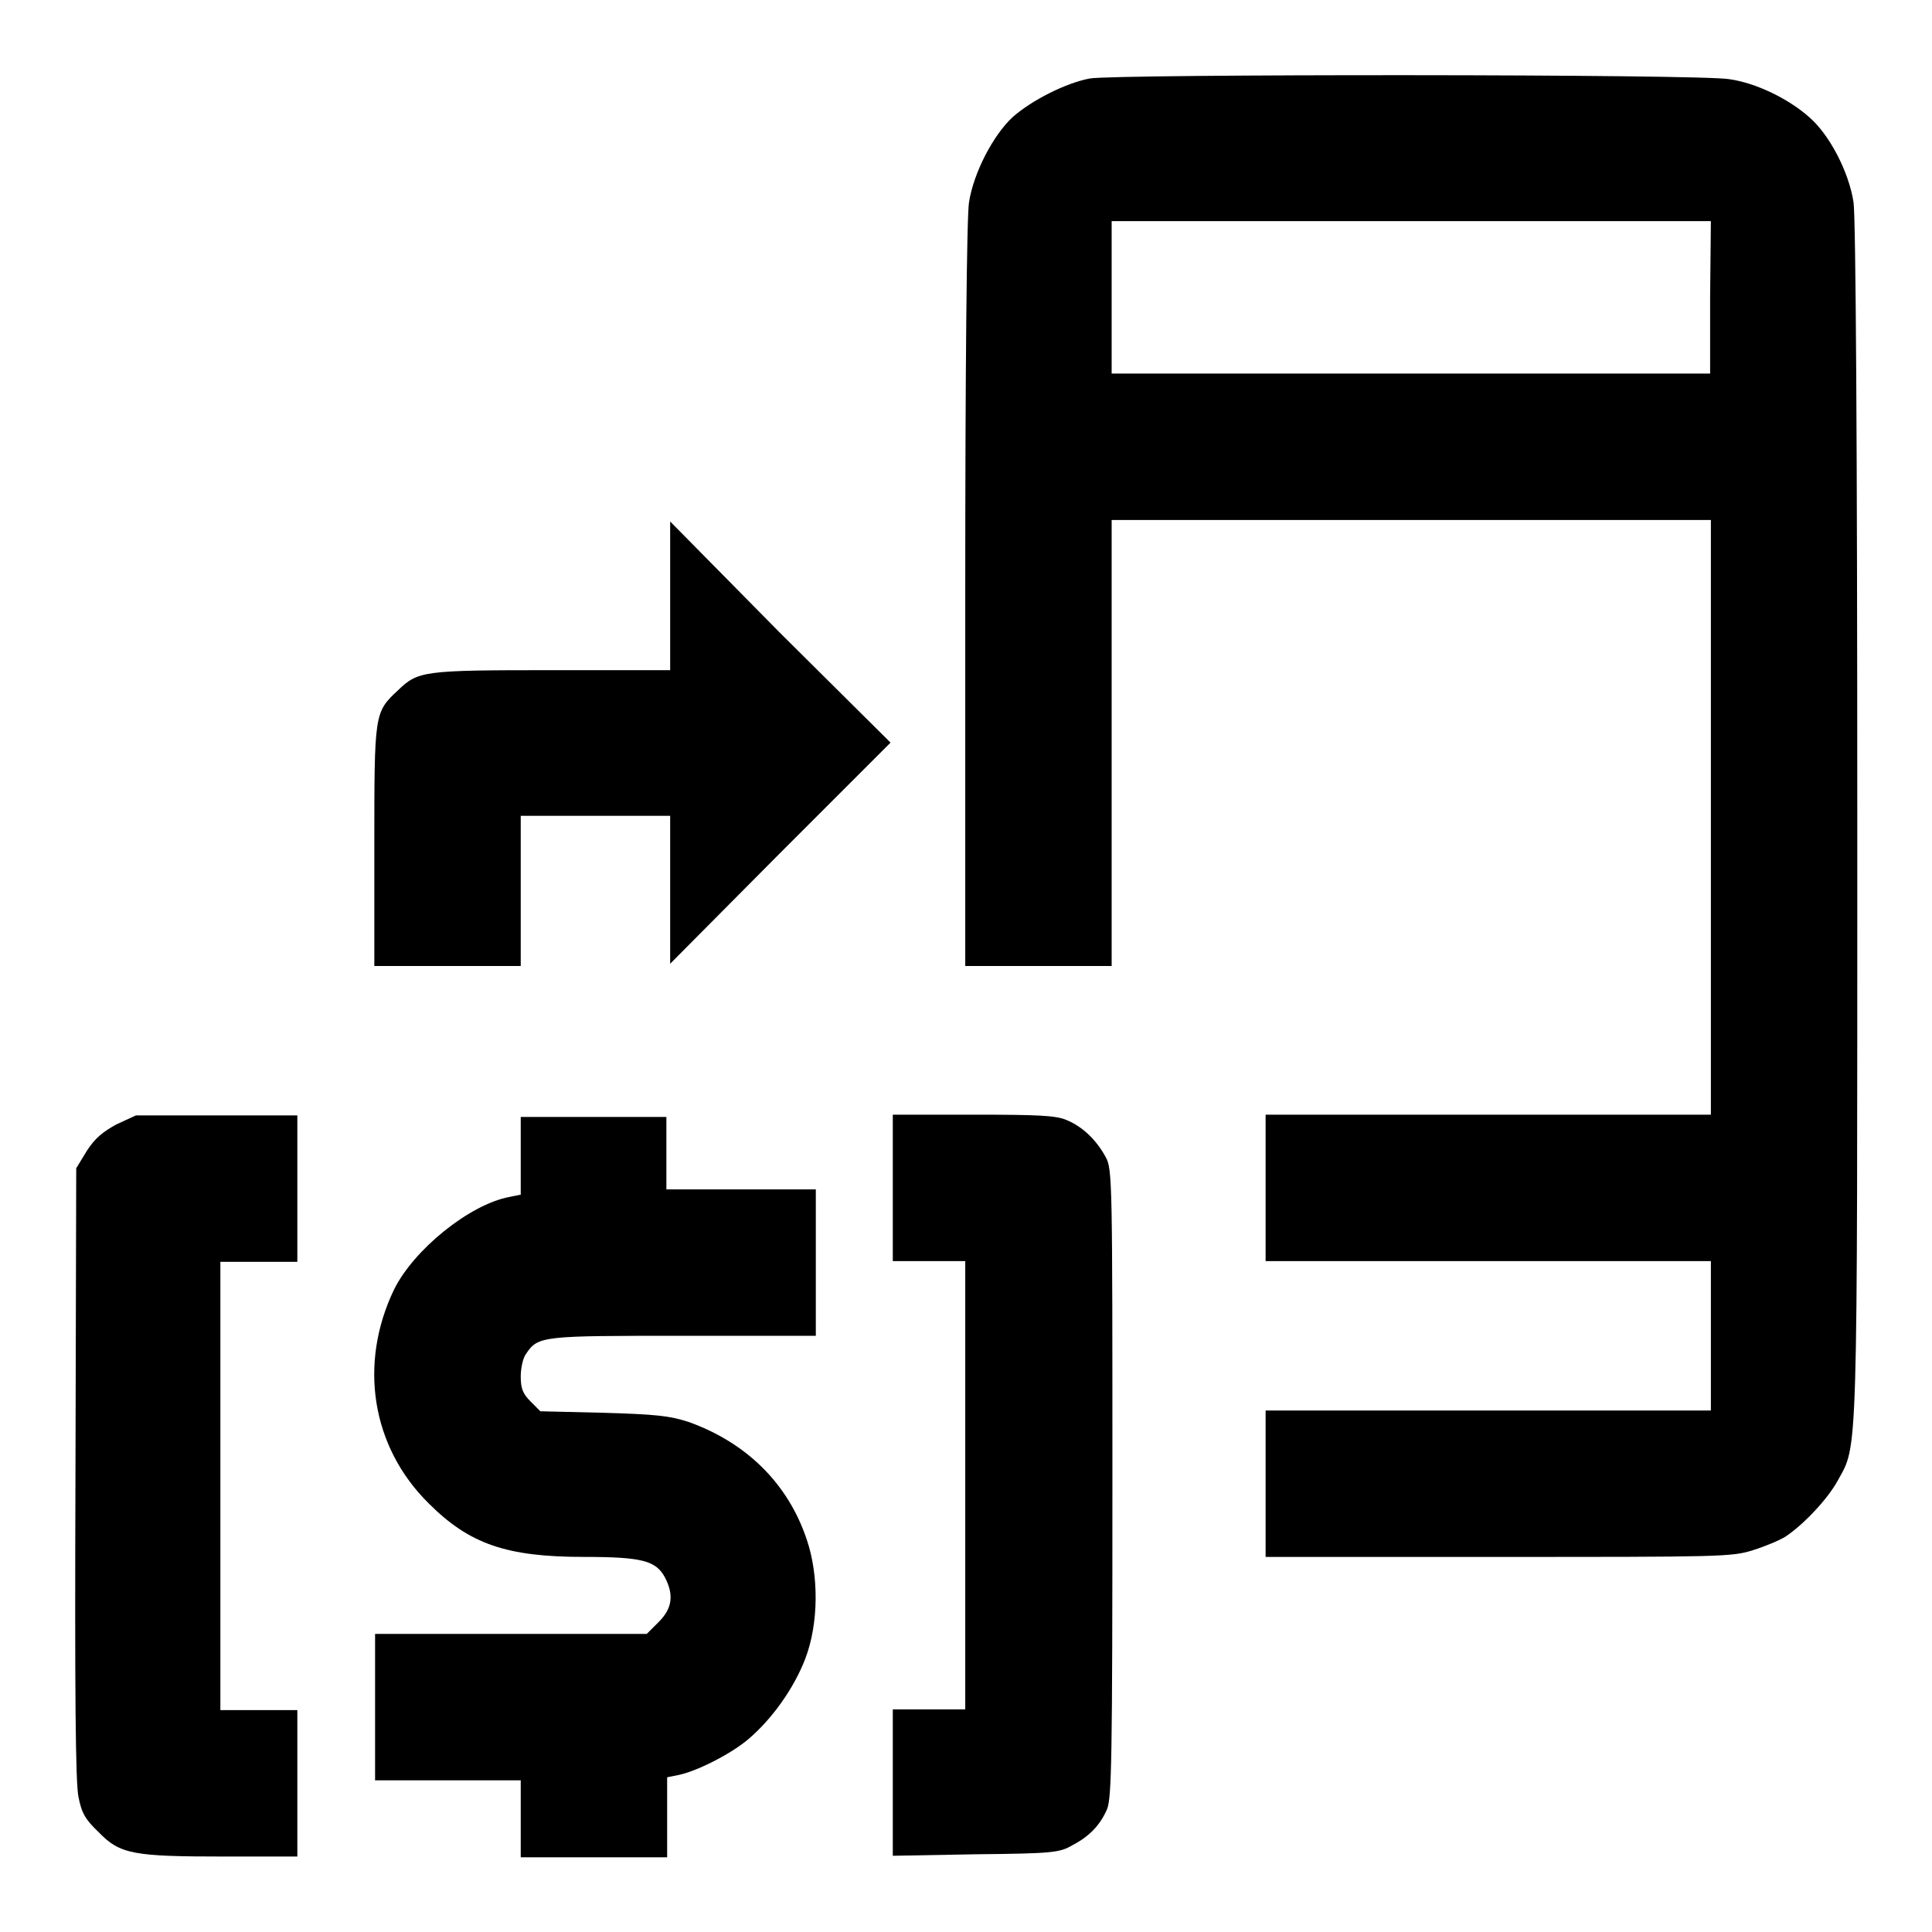
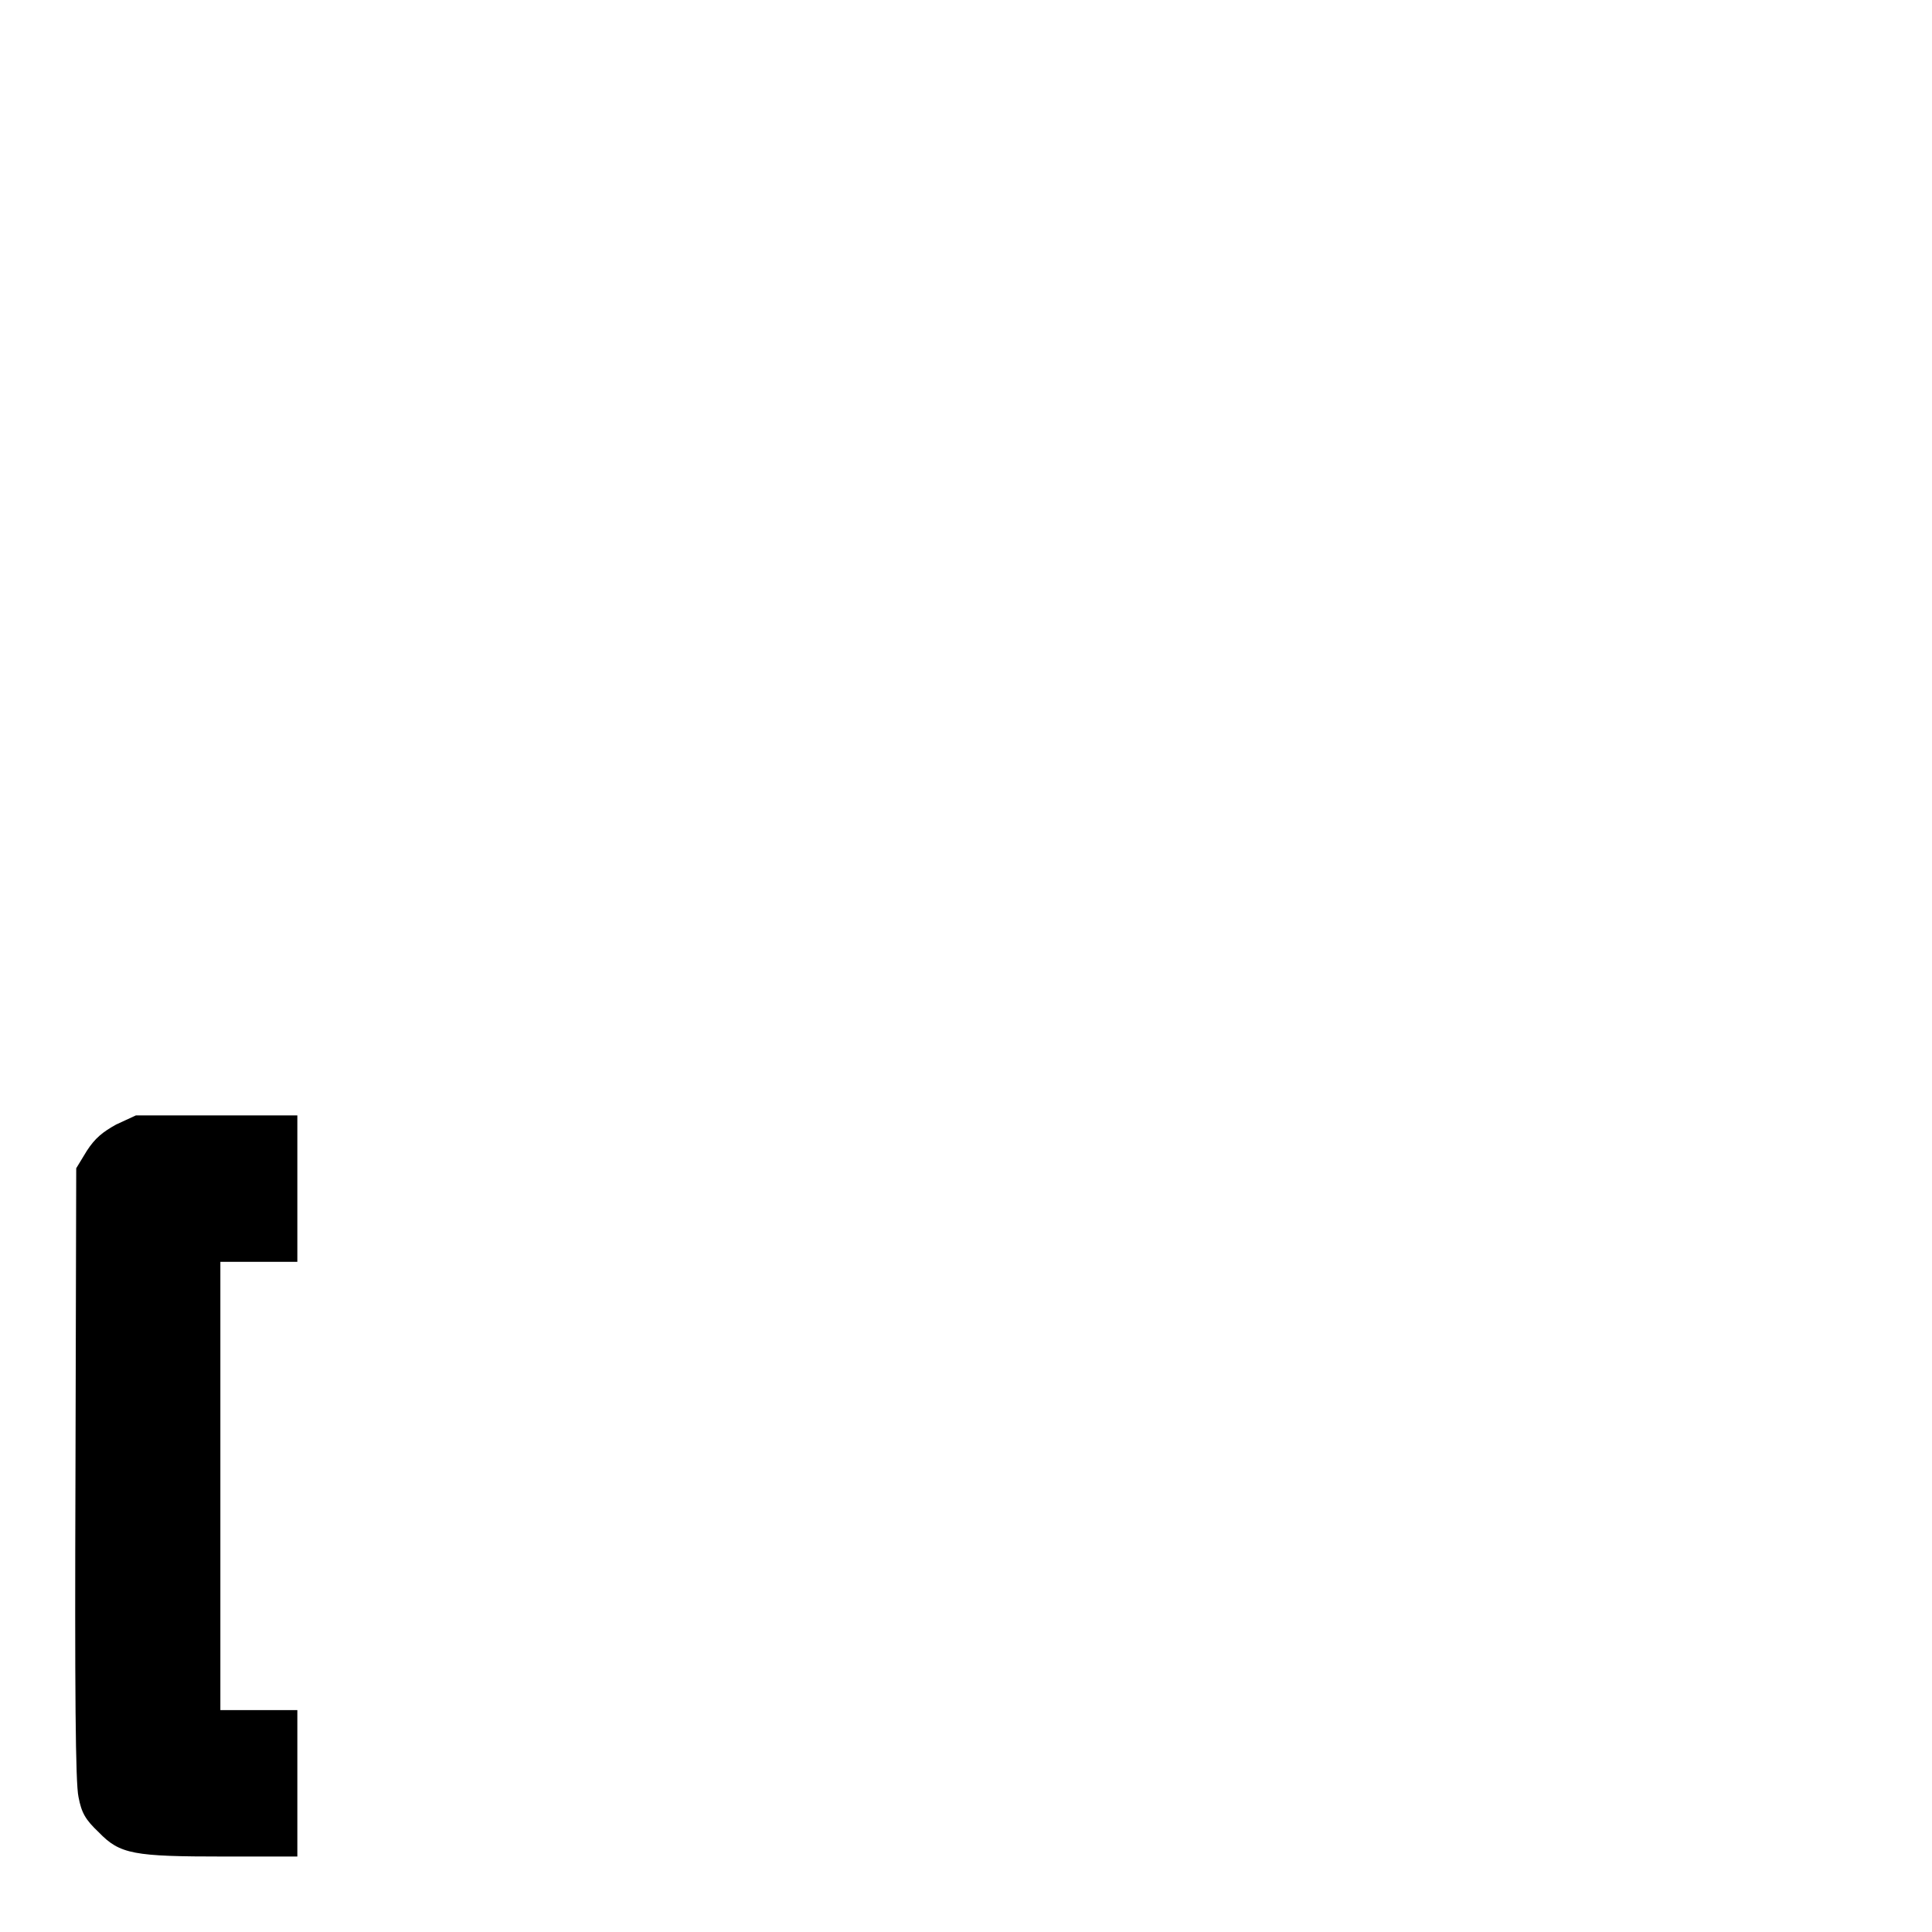
<svg xmlns="http://www.w3.org/2000/svg" version="1.1" x="0px" y="0px" viewBox="0 0 256 256" enable-background="new 0 0 256 256" xml:space="preserve">
  <g>
    <g>
      <g>
-         <path fill="#000000" d="M144.4,10.4c-3.2,0.6-7.7,2.9-10.2,5.1c-2.6,2.4-5.2,7.4-5.8,11.3c-0.3,1.7-0.5,22.2-0.5,52v49.2h9.7h9.7V98.4V68.9H187h39.7v39.4v39.4h-29.5h-29.5v9.7v9.7h29.5h29.5v9.9v9.9h-29.5h-29.5v9.7v9.7h30.8c29.5,0,31,0,33.8-0.9c1.6-0.5,3.5-1.3,4.3-1.8c2.4-1.6,5.6-5,6.9-7.4c2.7-4.9,2.6-1.5,2.6-87.6c0-49.2-0.2-80.1-0.5-81.8c-0.6-4-3.2-9-5.9-11.3c-2.7-2.4-7-4.5-10.5-5C225.8,9.8,147.7,9.8,144.4,10.4z M226.6,39.4v10.1H187h-39.7V39.4V29.3H187h39.7L226.6,39.4L226.6,39.4z" />
-         <path fill="#000000" d="M88.8,79v9.8H73.1c-17.1,0-17.7,0.1-20.4,2.7c-3.1,2.9-3.1,3-3.1,20.6v15.9h9.7H69V118v-9.9h9.9h9.9v9.8v9.8l14.6-14.7L118,98.4l-14.7-14.6L88.8,69.1L88.8,79L88.8,79z" />
        <path fill="#000000" d="M15.4,149c-1.8,1-2.8,1.8-3.9,3.5l-1.4,2.3L10,195.2c-0.1,29,0,41.1,0.4,42.9c0.4,2.1,0.9,3,2.7,4.7c2.8,2.9,4.6,3.2,16.6,3.2h9.7v-9.7v-9.7h-5.1h-5.1v-29.7v-29.7h5.1h5.1v-9.7v-9.7H28.7H18L15.4,149z" />
-         <path fill="#000000" d="M69,153v5.3l-1.5,0.3c-5.3,1-12.7,7-15.3,12.3c-4.7,9.8-3,20.8,4.6,28.3c5.4,5.4,10.3,7.1,20.6,7.1c7.7,0,9.5,0.5,10.7,2.7c1.2,2.3,1,4.1-0.8,5.9l-1.6,1.6h-18h-18v9.7v9.7h9.7H69v5.1v5.1h9.7h9.7v-5.3v-5.3l1.5-0.3c2.4-0.5,6.8-2.7,9.2-4.7c3.2-2.7,6.1-6.8,7.6-10.7c1.8-4.7,1.8-11.1,0.2-15.8c-2.5-7.5-8.1-12.9-15.7-15.6c-2.5-0.8-4.3-1-11.3-1.2l-8.3-0.2l-1.3-1.3c-1-1-1.3-1.7-1.3-3.3c0-1.1,0.3-2.5,0.7-3c1.6-2.4,2.1-2.4,20.9-2.4h17.5v-9.7v-9.7h-9.9h-9.9v-4.8v-4.8h-9.7H69V153z" />
-         <path fill="#000000" d="M118.3,157.4v9.7h4.8h4.8v29.7v29.7h-4.8h-4.8v9.7v9.7l11-0.2c10.1-0.1,11.1-0.2,12.8-1.2c2.3-1.2,3.7-2.7,4.6-4.8c0.6-1.5,0.7-6.8,0.7-43.2c0-40,0-41.6-0.9-43.2c-1.2-2.2-3-4-5.2-4.9c-1.4-0.6-3.8-0.7-12.4-0.7h-10.6V157.4L118.3,157.4z" />
      </g>
    </g>
  </g>
</svg>